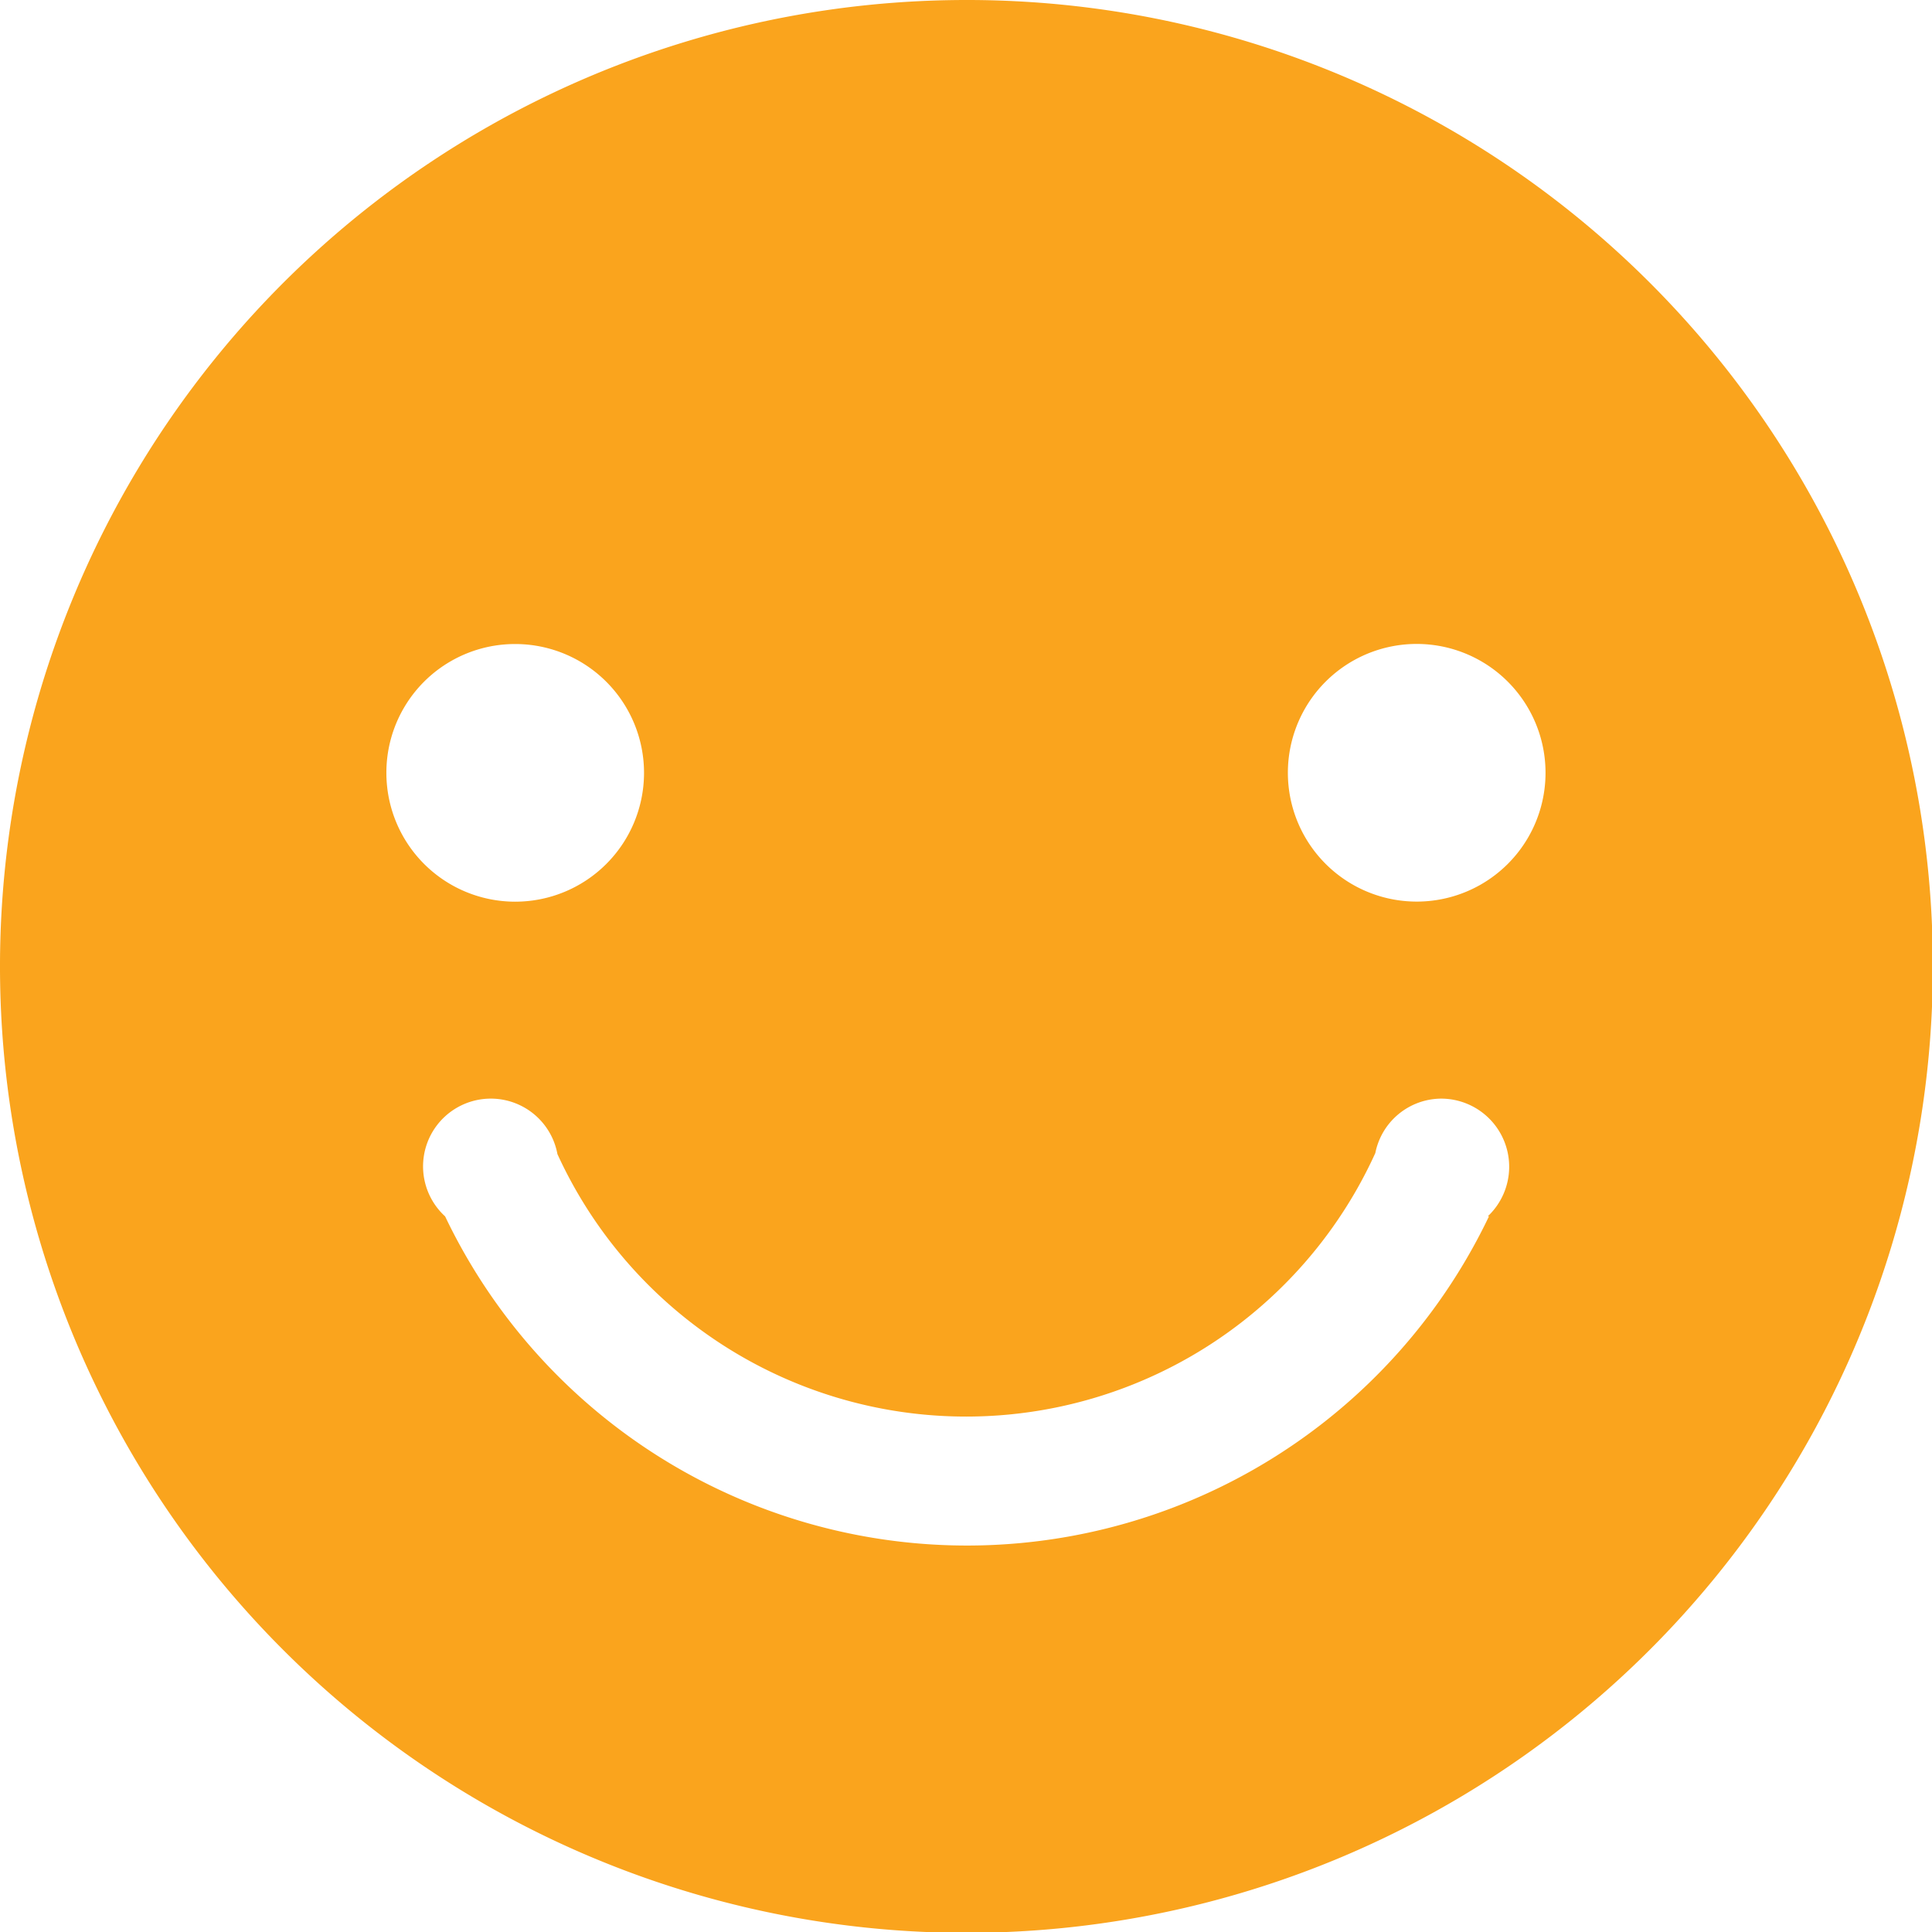
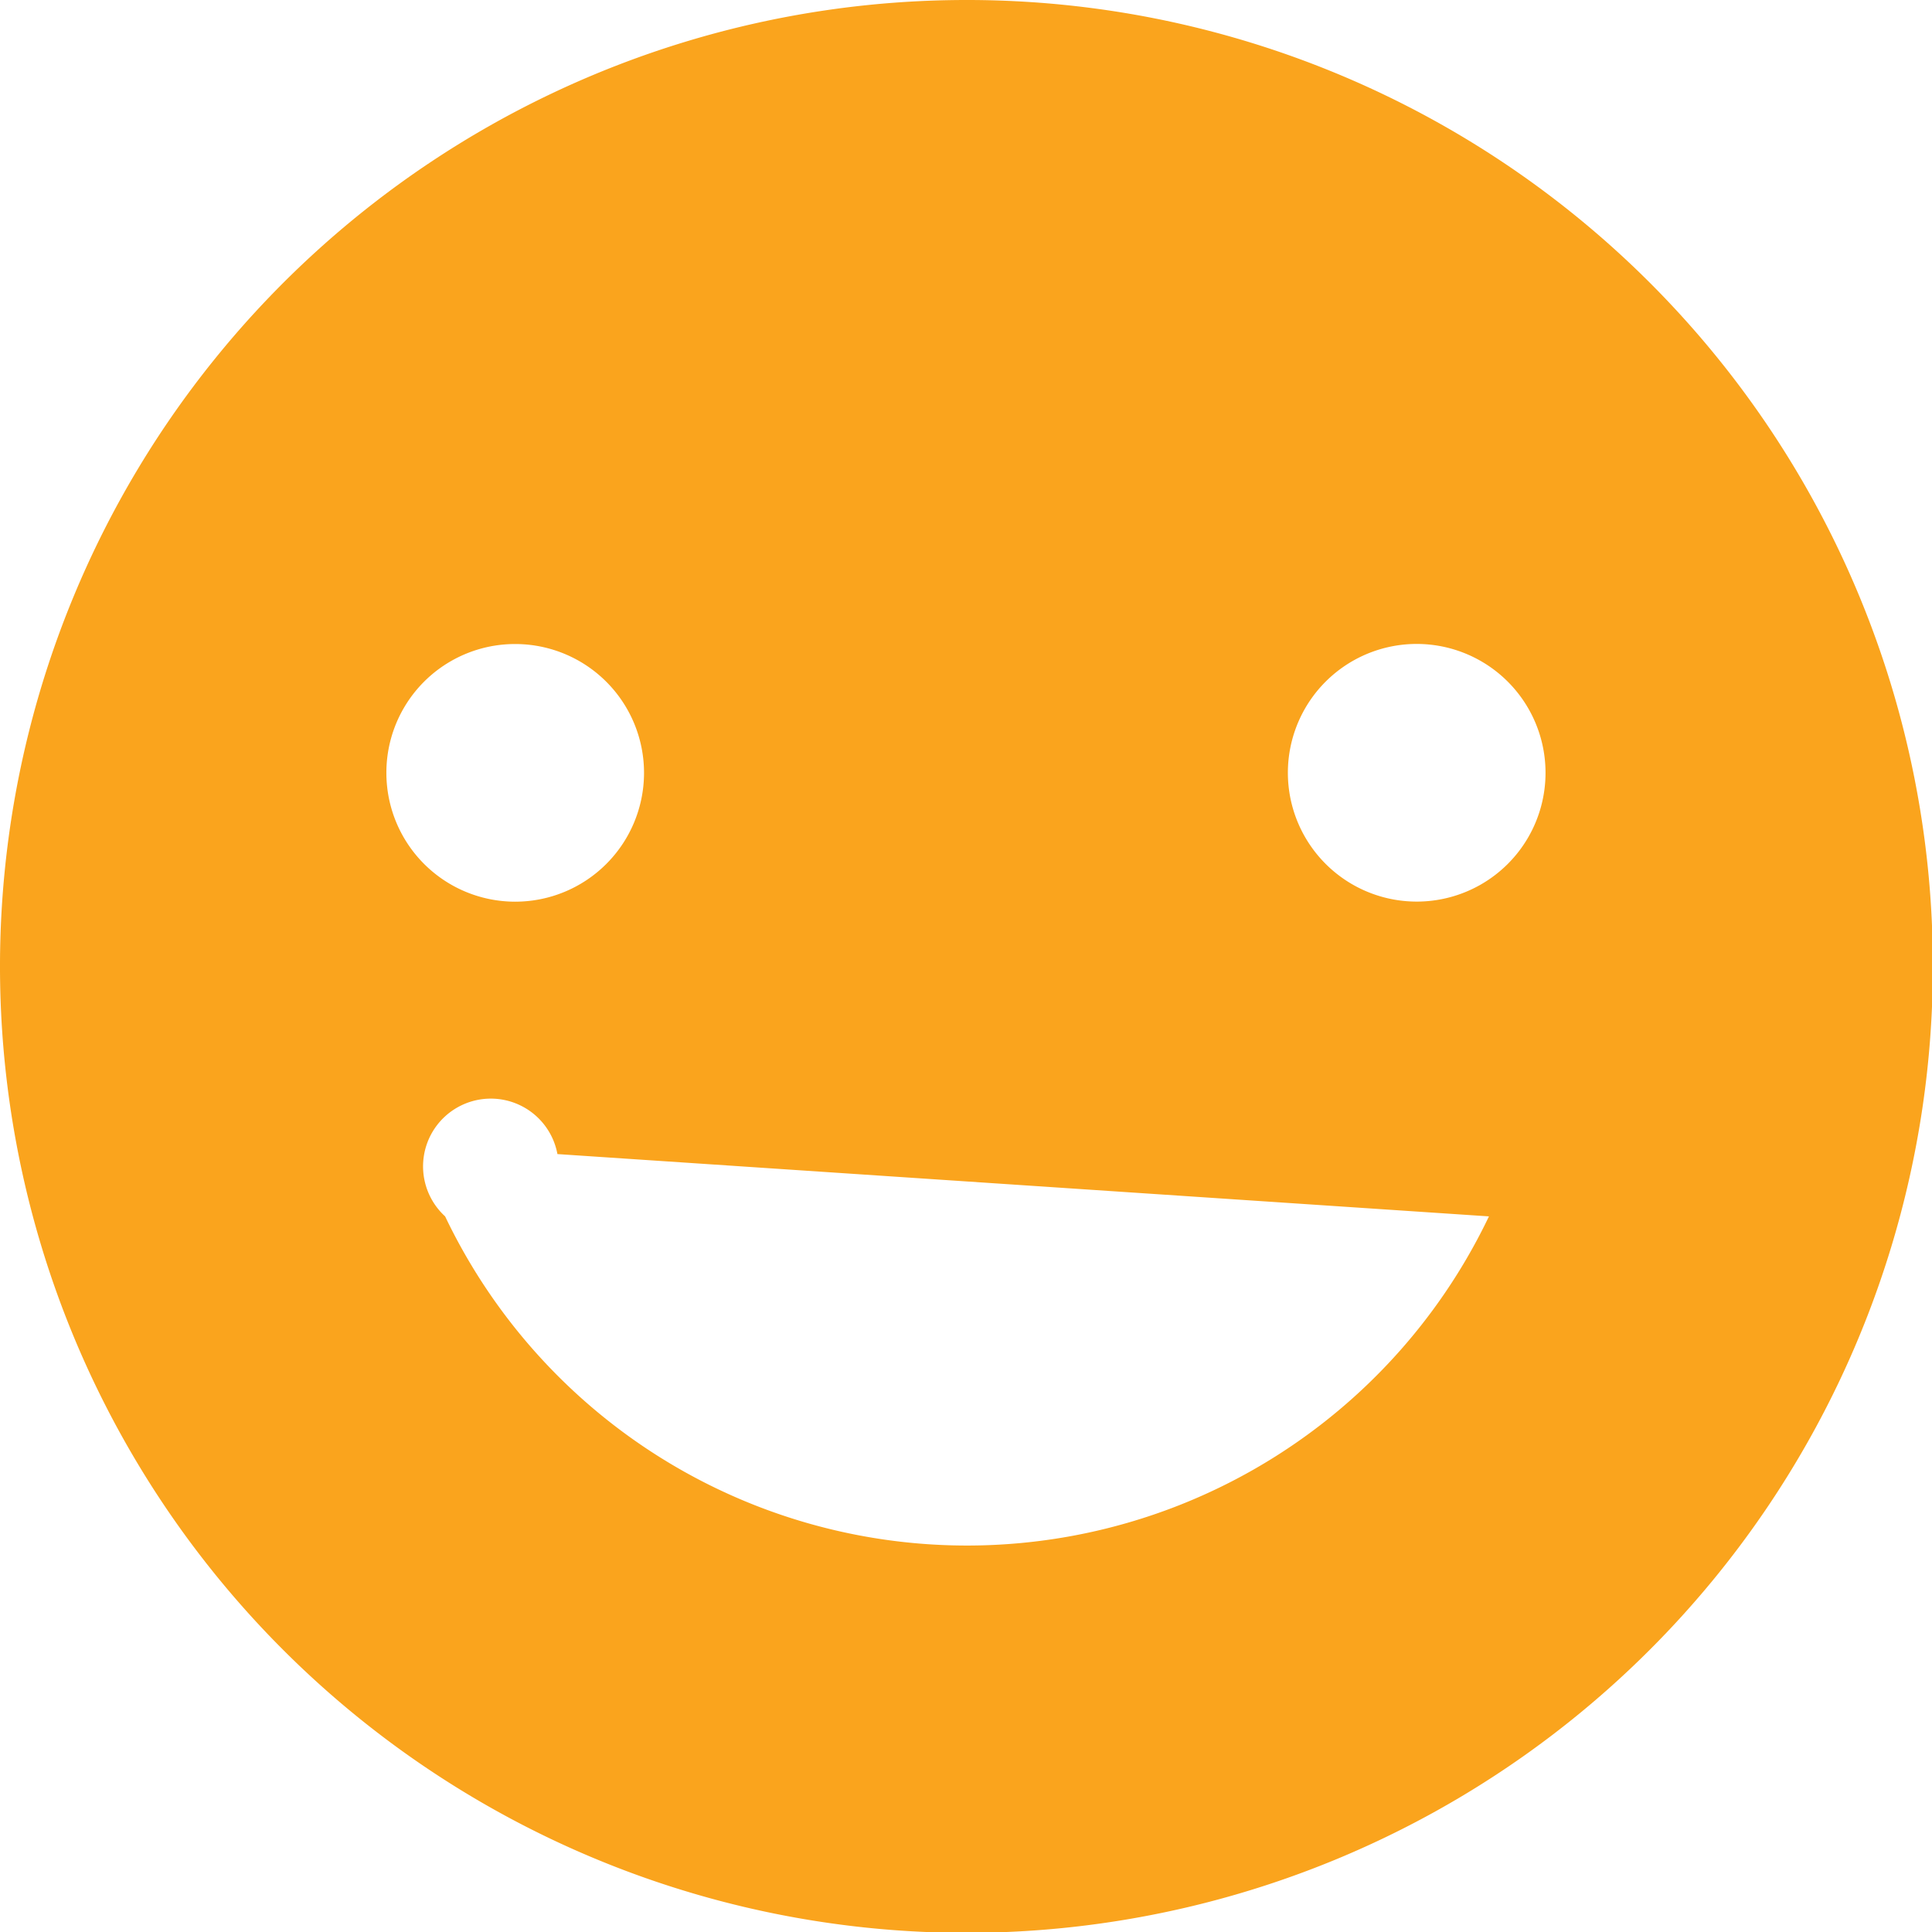
<svg xmlns="http://www.w3.org/2000/svg" id="图层_1" data-name="图层 1" viewBox="0 0 205.91 205.91">
  <defs>
    <style>.cls-1{fill:#faa41d;}</style>
  </defs>
-   <path class="cls-1" d="M103,0a103,103,0,1,0,103,103A102.93,102.93,0,0,0,103,0Zm-48,68.64A13.73,13.73,0,1,1,41.18,82.36,13.71,13.71,0,0,1,54.91,68.64Zm103.69,61a61.64,61.64,0,0,1-111.25,0A7.22,7.22,0,1,1,59.41,123a47.9,47.9,0,0,0,87.17-.11,7.2,7.2,0,0,1,7-5.8,7.26,7.26,0,0,1,5,12.53ZM151,96.09a13.73,13.73,0,1,1,13.72-13.73A13.72,13.72,0,0,1,151,96.09Zm0,0" />
+   <path class="cls-1" d="M103,0a103,103,0,1,0,103,103A102.93,102.93,0,0,0,103,0Zm-48,68.64A13.73,13.73,0,1,1,41.18,82.36,13.71,13.71,0,0,1,54.91,68.64Zm103.69,61a61.64,61.64,0,0,1-111.25,0A7.22,7.22,0,1,1,59.41,123ZM151,96.09a13.73,13.73,0,1,1,13.72-13.73A13.72,13.72,0,0,1,151,96.09Zm0,0" />
</svg>